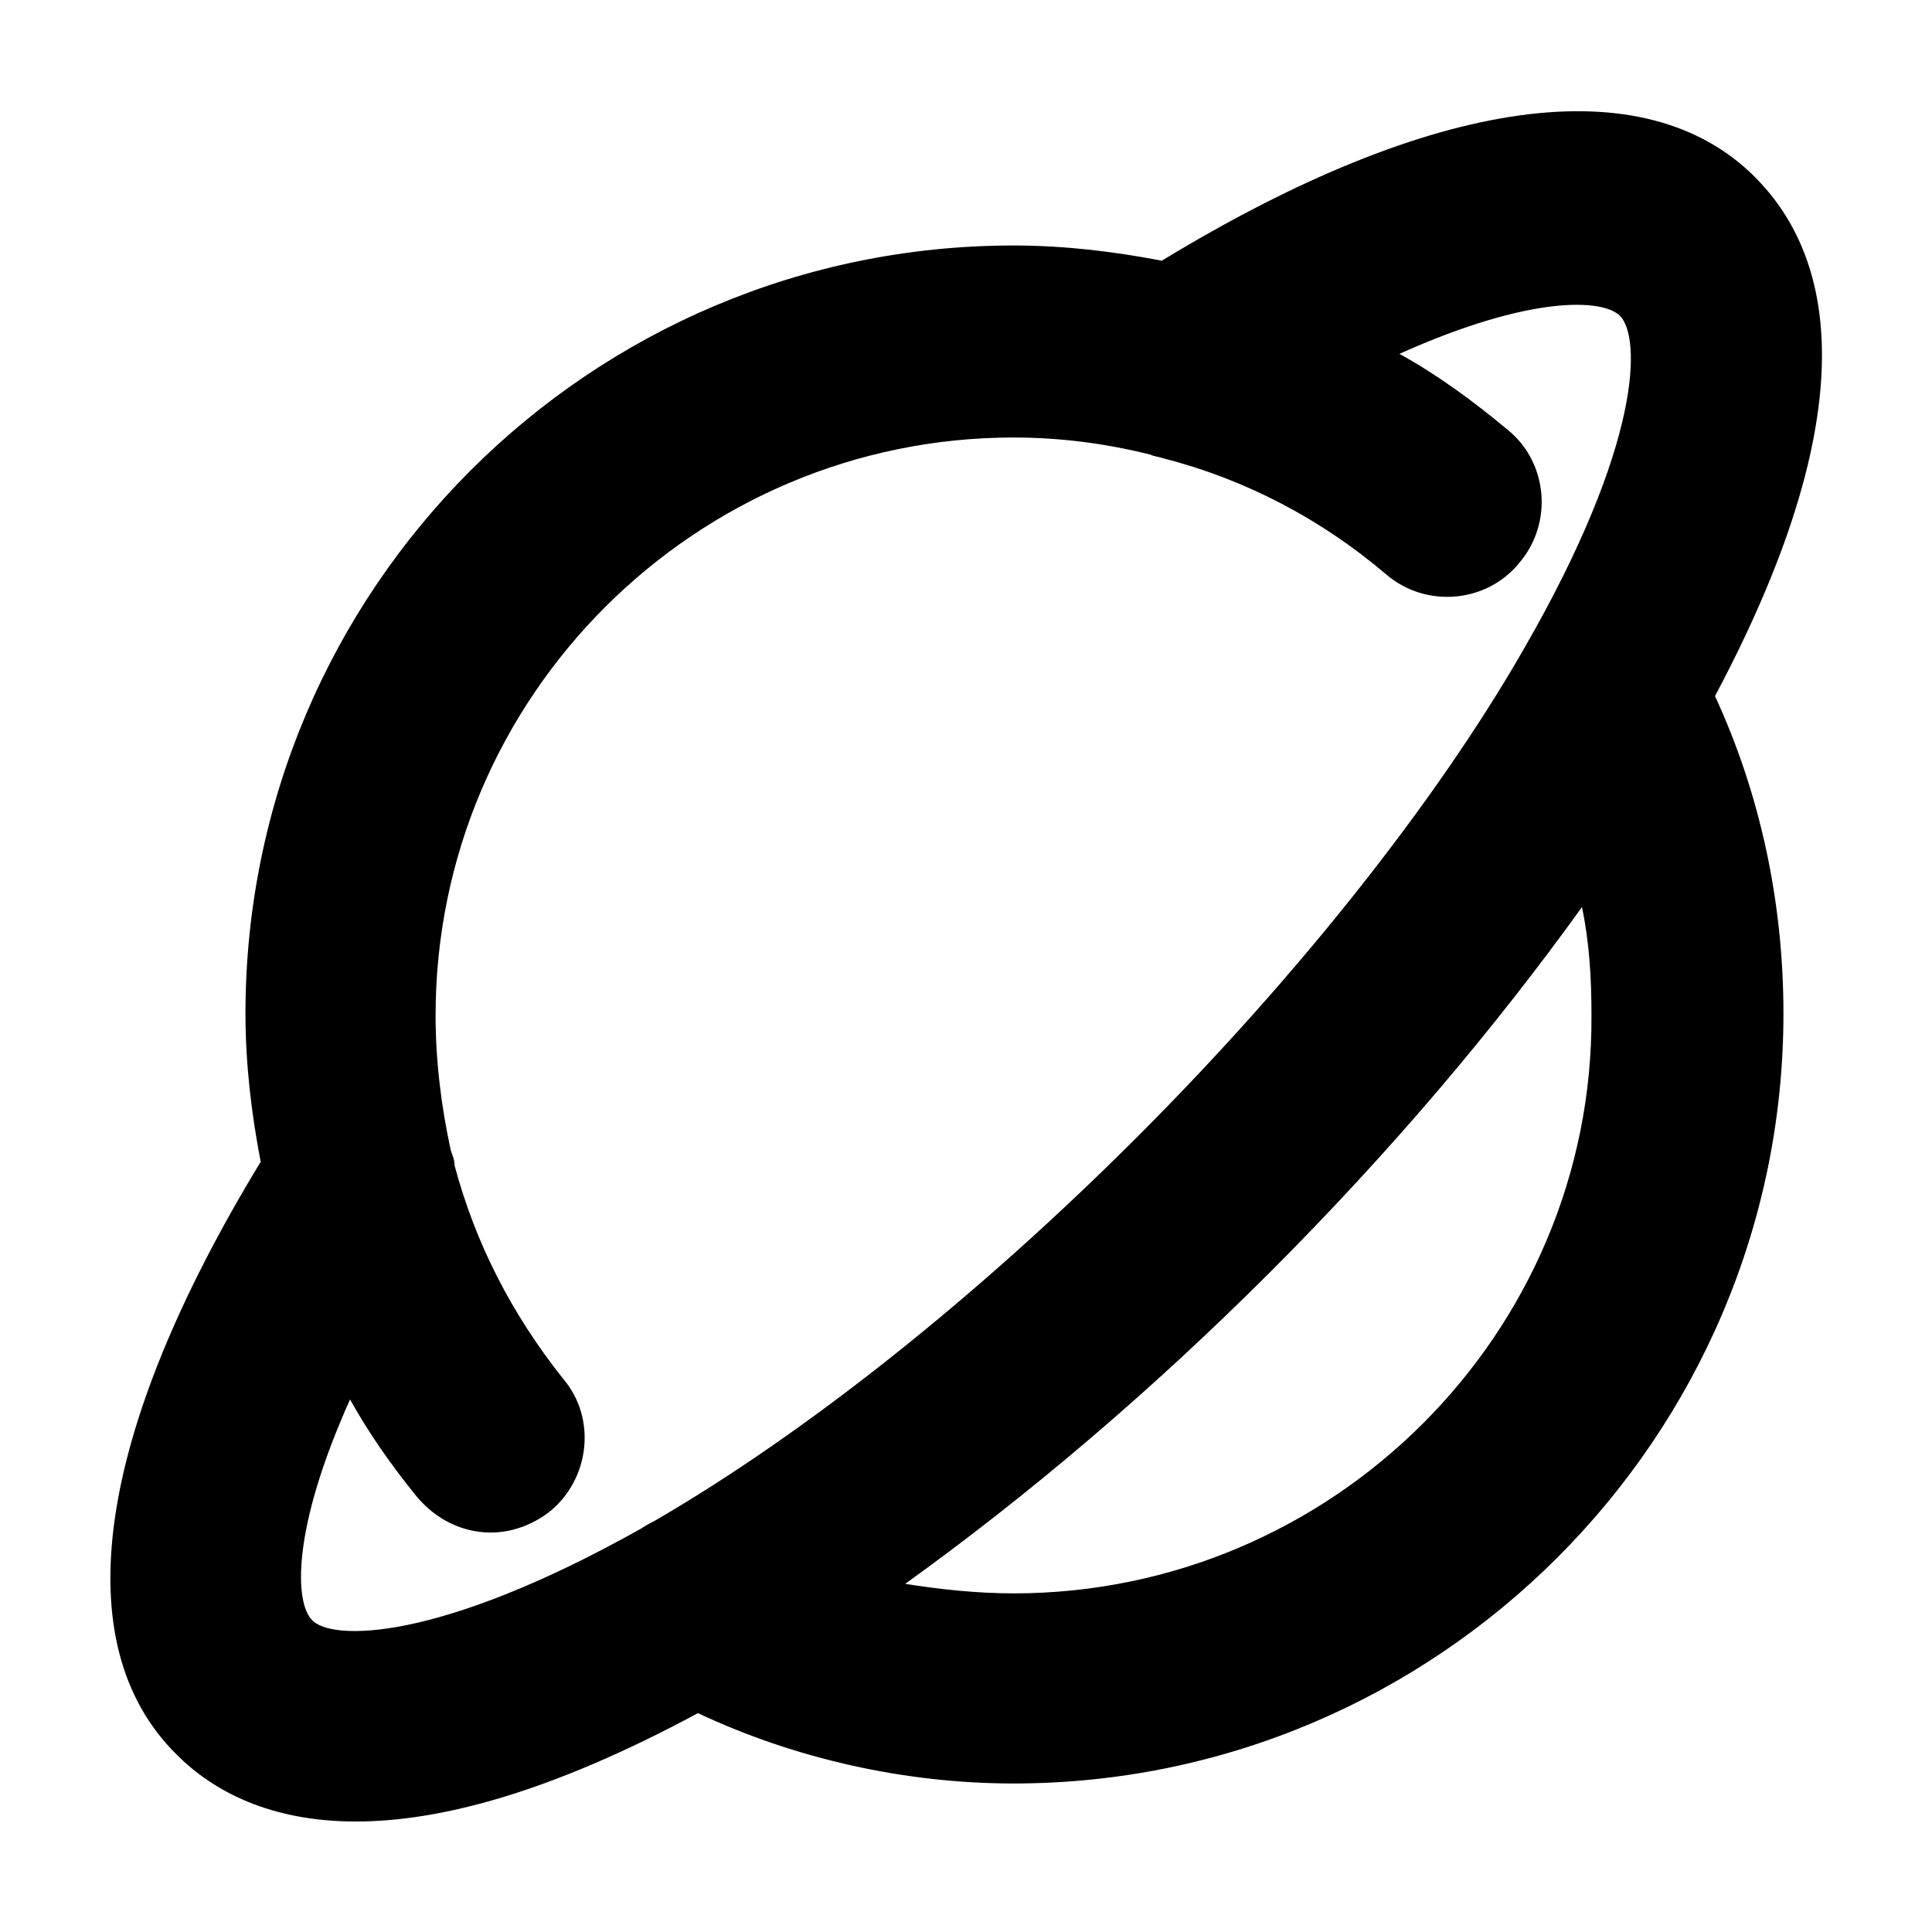
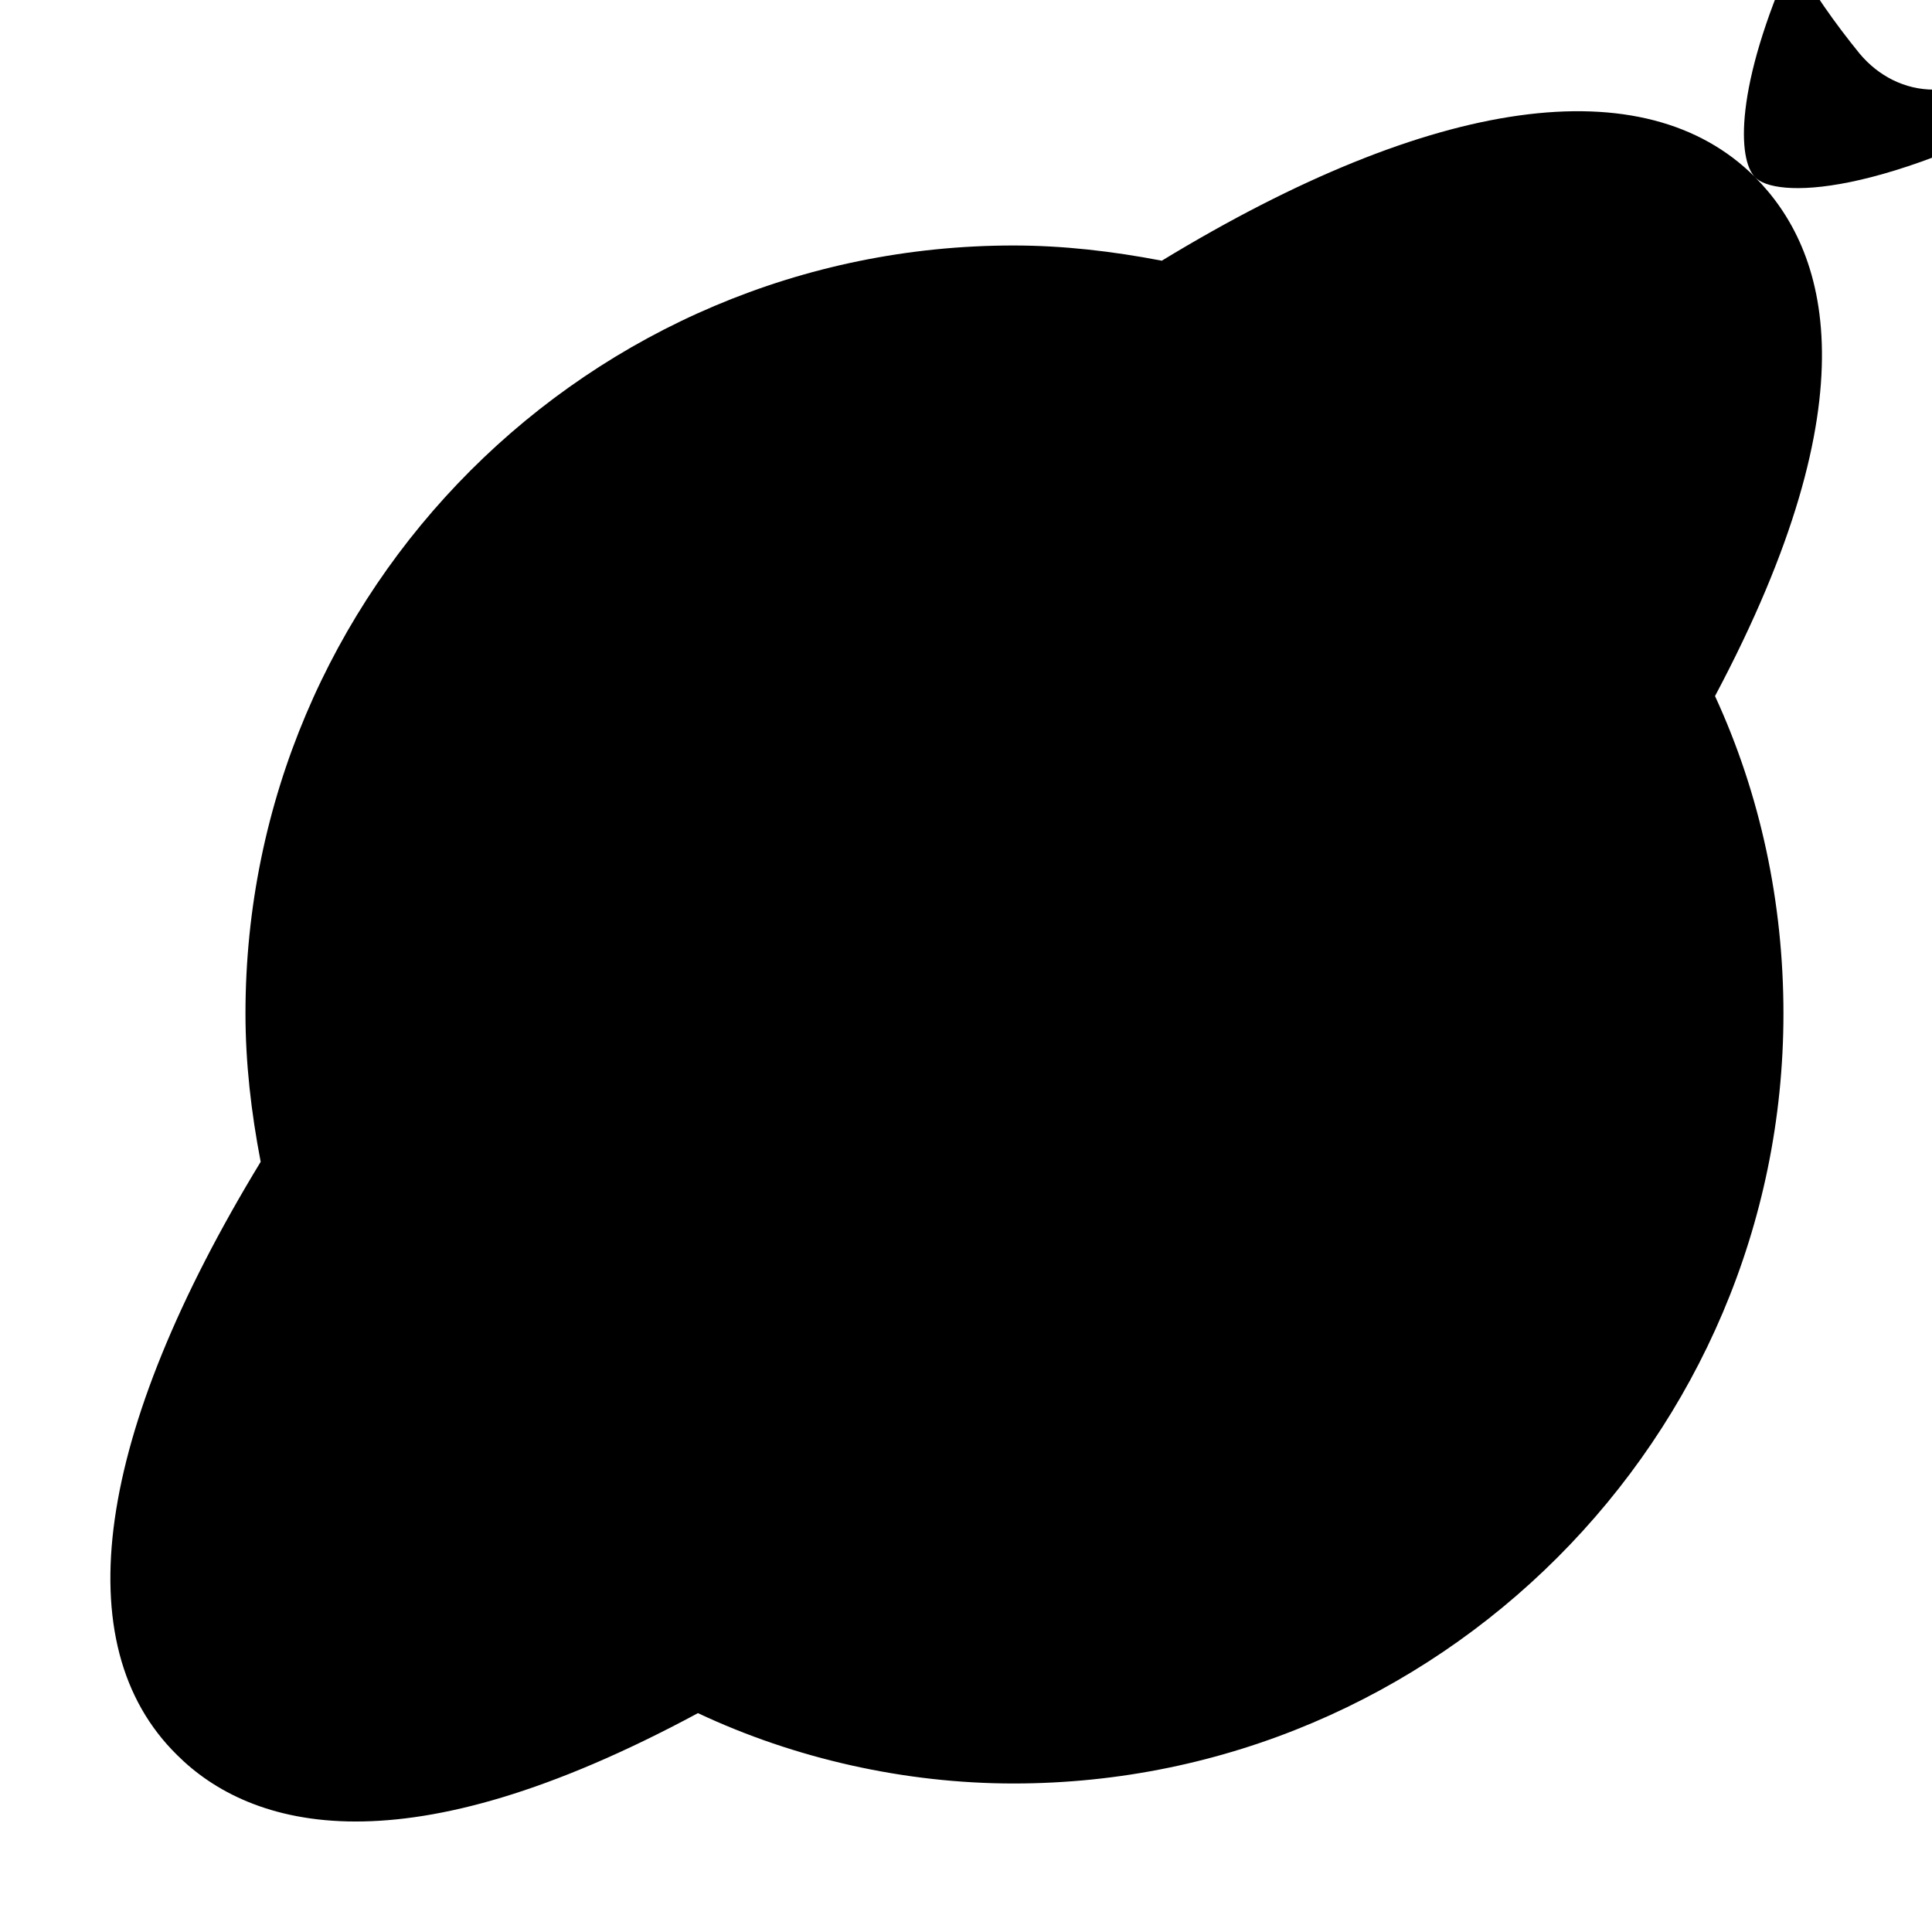
<svg xmlns="http://www.w3.org/2000/svg" fill="#000000" width="800px" height="800px" version="1.1" viewBox="144 144 512 512">
-   <path d="m609.08 190.92c-29.223-29.223-85.145-21.664-157.19 22.168-13.098-2.519-26.199-4.031-39.297-4.031-112.35 0-203.54 91.191-203.54 203.54 0 13.098 1.512 26.199 4.031 39.297-43.832 72.047-51.895 127.97-22.168 157.19 9.574 9.574 24.688 17.633 47.359 17.633 22.168 0 51.387-7.559 90.688-28.719 25.691 12.094 54.91 18.645 83.629 18.645 112.35 0 204.04-91.695 204.04-204.04 0-29.223-6.047-57.938-18.137-84.137 42.32-79.602 29.723-118.39 10.578-137.54zm-382.39 382.39c-4.535-4.535-5.543-23.68 10.078-58.441 5.039 9.07 11.082 17.633 17.633 25.695 5.039 6.047 12.09 9.574 19.648 9.574 5.543 0 11.082-2.016 15.617-5.543 10.578-8.566 12.594-24.688 3.527-35.266-13.602-17.129-23.176-35.77-28.719-56.426 0-1.512-0.504-2.519-1.008-4.031-2.519-11.586-4.031-23.68-4.031-35.77 0-84.641 69.023-153.16 153.16-153.16 12.09 0 24.184 1.512 36.273 4.535 1.008 0.504 2.016 0.504 3.527 1.008 21.664 5.543 41.816 16.121 58.945 30.73 10.578 9.07 26.703 7.559 35.266-3.023 9.07-10.578 7.559-26.703-3.023-35.266-9.07-7.559-18.641-14.609-28.719-20.152 34.762-15.617 53.906-14.609 58.441-10.078 5.543 5.543 6.047 33.754-25.695 88.672-23.164 40.301-59.945 86.648-102.27 128.97-41.816 41.816-87.16 78.09-127.97 101.77-1.008 0.504-2.016 1.008-3.527 2.016-53.902 30.23-82.117 29.727-87.156 24.184zm185.91-7.055c-9.574 0-19.145-1.008-28.719-2.519 32.242-23.176 64.992-50.883 96.73-82.625 31.738-31.738 59.449-64.488 82.625-96.73 2.016 9.574 2.519 19.145 2.519 28.719 0.504 84.137-68.516 153.16-153.16 153.16z" />
+   <path d="m609.08 190.92c-29.223-29.223-85.145-21.664-157.19 22.168-13.098-2.519-26.199-4.031-39.297-4.031-112.35 0-203.54 91.191-203.54 203.54 0 13.098 1.512 26.199 4.031 39.297-43.832 72.047-51.895 127.97-22.168 157.19 9.574 9.574 24.688 17.633 47.359 17.633 22.168 0 51.387-7.559 90.688-28.719 25.691 12.094 54.91 18.645 83.629 18.645 112.35 0 204.04-91.695 204.04-204.04 0-29.223-6.047-57.938-18.137-84.137 42.32-79.602 29.723-118.39 10.578-137.54zc-4.535-4.535-5.543-23.68 10.078-58.441 5.039 9.07 11.082 17.633 17.633 25.695 5.039 6.047 12.09 9.574 19.648 9.574 5.543 0 11.082-2.016 15.617-5.543 10.578-8.566 12.594-24.688 3.527-35.266-13.602-17.129-23.176-35.77-28.719-56.426 0-1.512-0.504-2.519-1.008-4.031-2.519-11.586-4.031-23.68-4.031-35.77 0-84.641 69.023-153.16 153.16-153.16 12.09 0 24.184 1.512 36.273 4.535 1.008 0.504 2.016 0.504 3.527 1.008 21.664 5.543 41.816 16.121 58.945 30.73 10.578 9.07 26.703 7.559 35.266-3.023 9.07-10.578 7.559-26.703-3.023-35.266-9.07-7.559-18.641-14.609-28.719-20.152 34.762-15.617 53.906-14.609 58.441-10.078 5.543 5.543 6.047 33.754-25.695 88.672-23.164 40.301-59.945 86.648-102.27 128.97-41.816 41.816-87.16 78.09-127.97 101.77-1.008 0.504-2.016 1.008-3.527 2.016-53.902 30.23-82.117 29.727-87.156 24.184zm185.91-7.055c-9.574 0-19.145-1.008-28.719-2.519 32.242-23.176 64.992-50.883 96.73-82.625 31.738-31.738 59.449-64.488 82.625-96.73 2.016 9.574 2.519 19.145 2.519 28.719 0.504 84.137-68.516 153.16-153.16 153.16z" />
</svg>